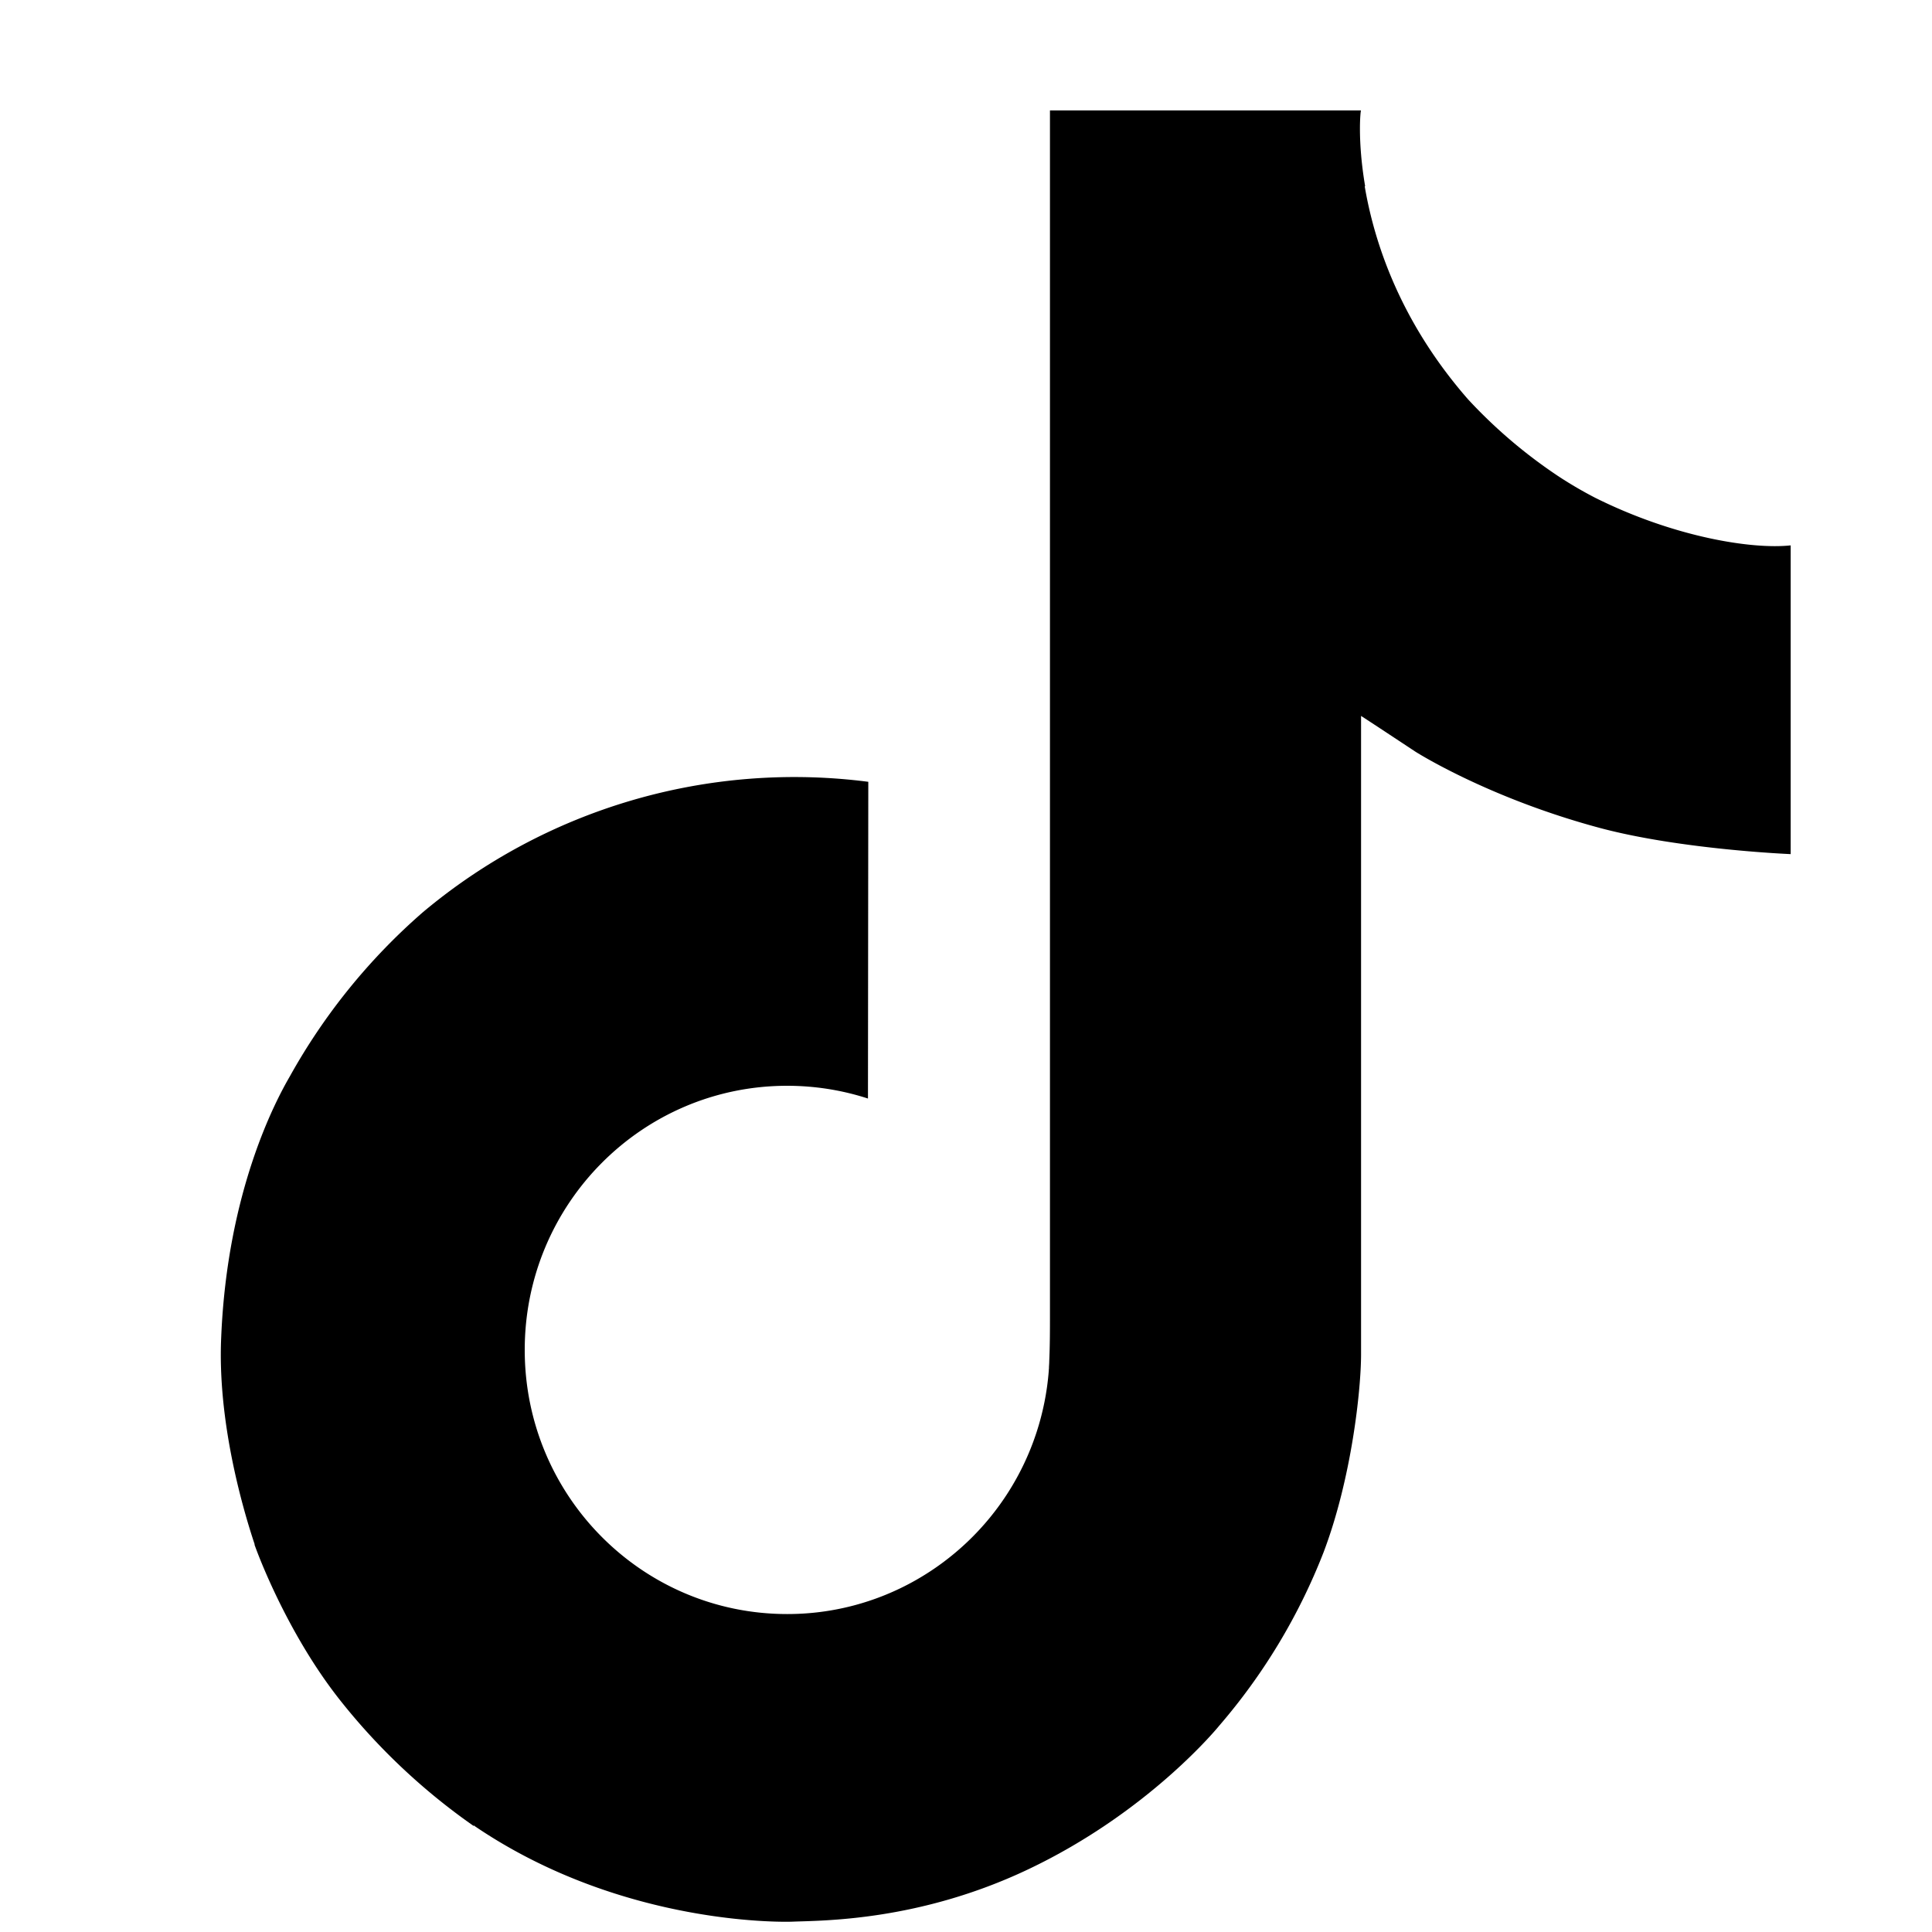
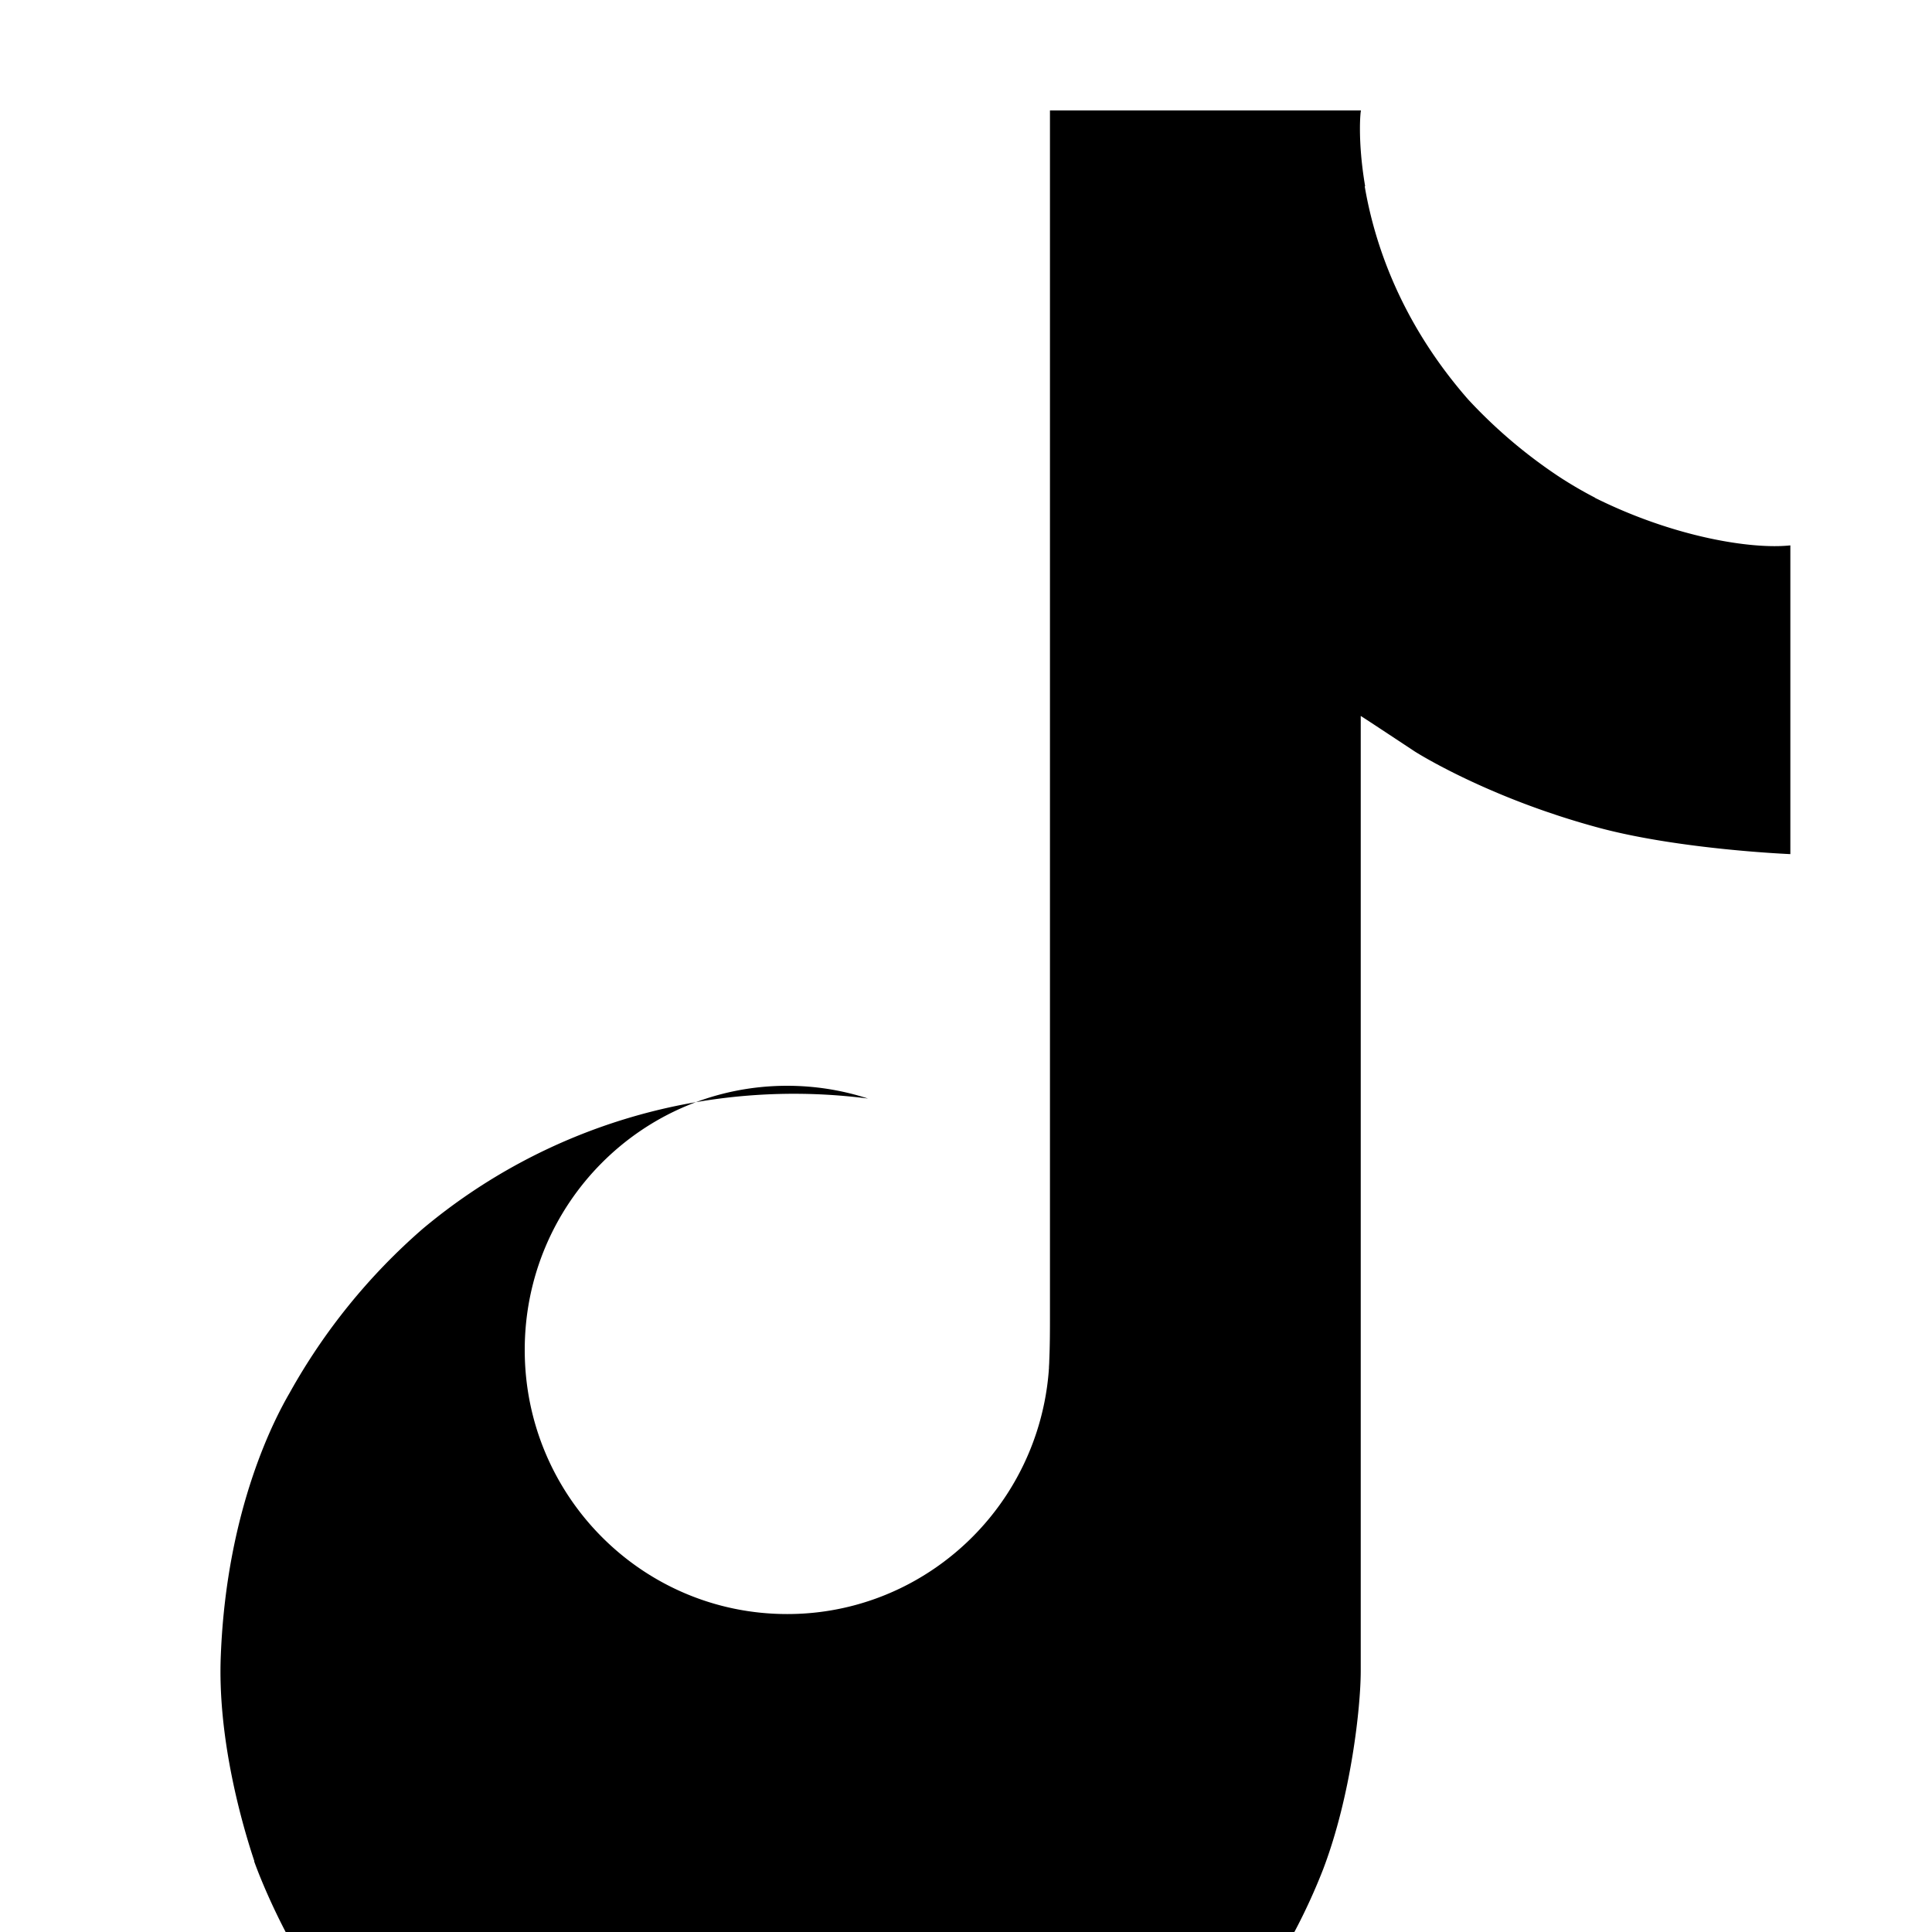
<svg xmlns="http://www.w3.org/2000/svg" width="35" height="35" fill="none">
-   <path d="M28.899 9.018a7.462 7.462 0 01-.646-.376 9.084 9.084 0 01-1.66-1.41c-1.237-1.416-1.699-2.852-1.87-3.857h.008C24.589 2.54 24.647 2 24.656 2h-5.635v21.792c0 .292 0 .581-.013.867 0 .036-.003.068-.005.107 0 .015 0 .032-.003.048v.013a4.786 4.786 0 01-2.408 3.798 4.702 4.702 0 01-2.332.615c-2.626 0-4.754-2.141-4.754-4.785s2.128-4.785 4.754-4.785c.497 0 .991.077 1.464.231l.006-5.738a10.47 10.47 0 00-8.066 2.36 11.06 11.06 0 00-2.413 2.976c-.238.41-1.135 2.058-1.244 4.733-.068 1.518.388 3.091.605 3.741v.014c.137.383.666 1.689 1.53 2.79.696.884 1.519 1.66 2.44 2.303v-.013l.015.013c2.728 1.854 5.753 1.733 5.753 1.733.523-.022 2.277 0 4.27-.945 2.209-1.046 3.467-2.605 3.467-2.605a10.834 10.834 0 001.89-3.14c.509-1.34.68-2.949.68-3.591V12.97c.068.041.978.643.978.643s1.312.841 3.359 1.389c1.468.39 3.446.471 3.446.471V9.88c-.693.075-2.1-.144-3.541-.862z" fill="#000" />
+   <path d="M28.899 9.018a7.462 7.462 0 01-.646-.376 9.084 9.084 0 01-1.66-1.41c-1.237-1.416-1.699-2.852-1.87-3.857h.008C24.589 2.54 24.647 2 24.656 2h-5.635v21.792c0 .292 0 .581-.013.867 0 .036-.003.068-.005.107 0 .015 0 .032-.003.048v.013a4.786 4.786 0 01-2.408 3.798 4.702 4.702 0 01-2.332.615c-2.626 0-4.754-2.141-4.754-4.785s2.128-4.785 4.754-4.785c.497 0 .991.077 1.464.231a10.47 10.47 0 00-8.066 2.36 11.06 11.06 0 00-2.413 2.976c-.238.41-1.135 2.058-1.244 4.733-.068 1.518.388 3.091.605 3.741v.014c.137.383.666 1.689 1.53 2.79.696.884 1.519 1.66 2.44 2.303v-.013l.015.013c2.728 1.854 5.753 1.733 5.753 1.733.523-.022 2.277 0 4.27-.945 2.209-1.046 3.467-2.605 3.467-2.605a10.834 10.834 0 001.89-3.14c.509-1.34.68-2.949.68-3.591V12.97c.068.041.978.643.978.643s1.312.841 3.359 1.389c1.468.39 3.446.471 3.446.471V9.88c-.693.075-2.1-.144-3.541-.862z" fill="#000" />
</svg>